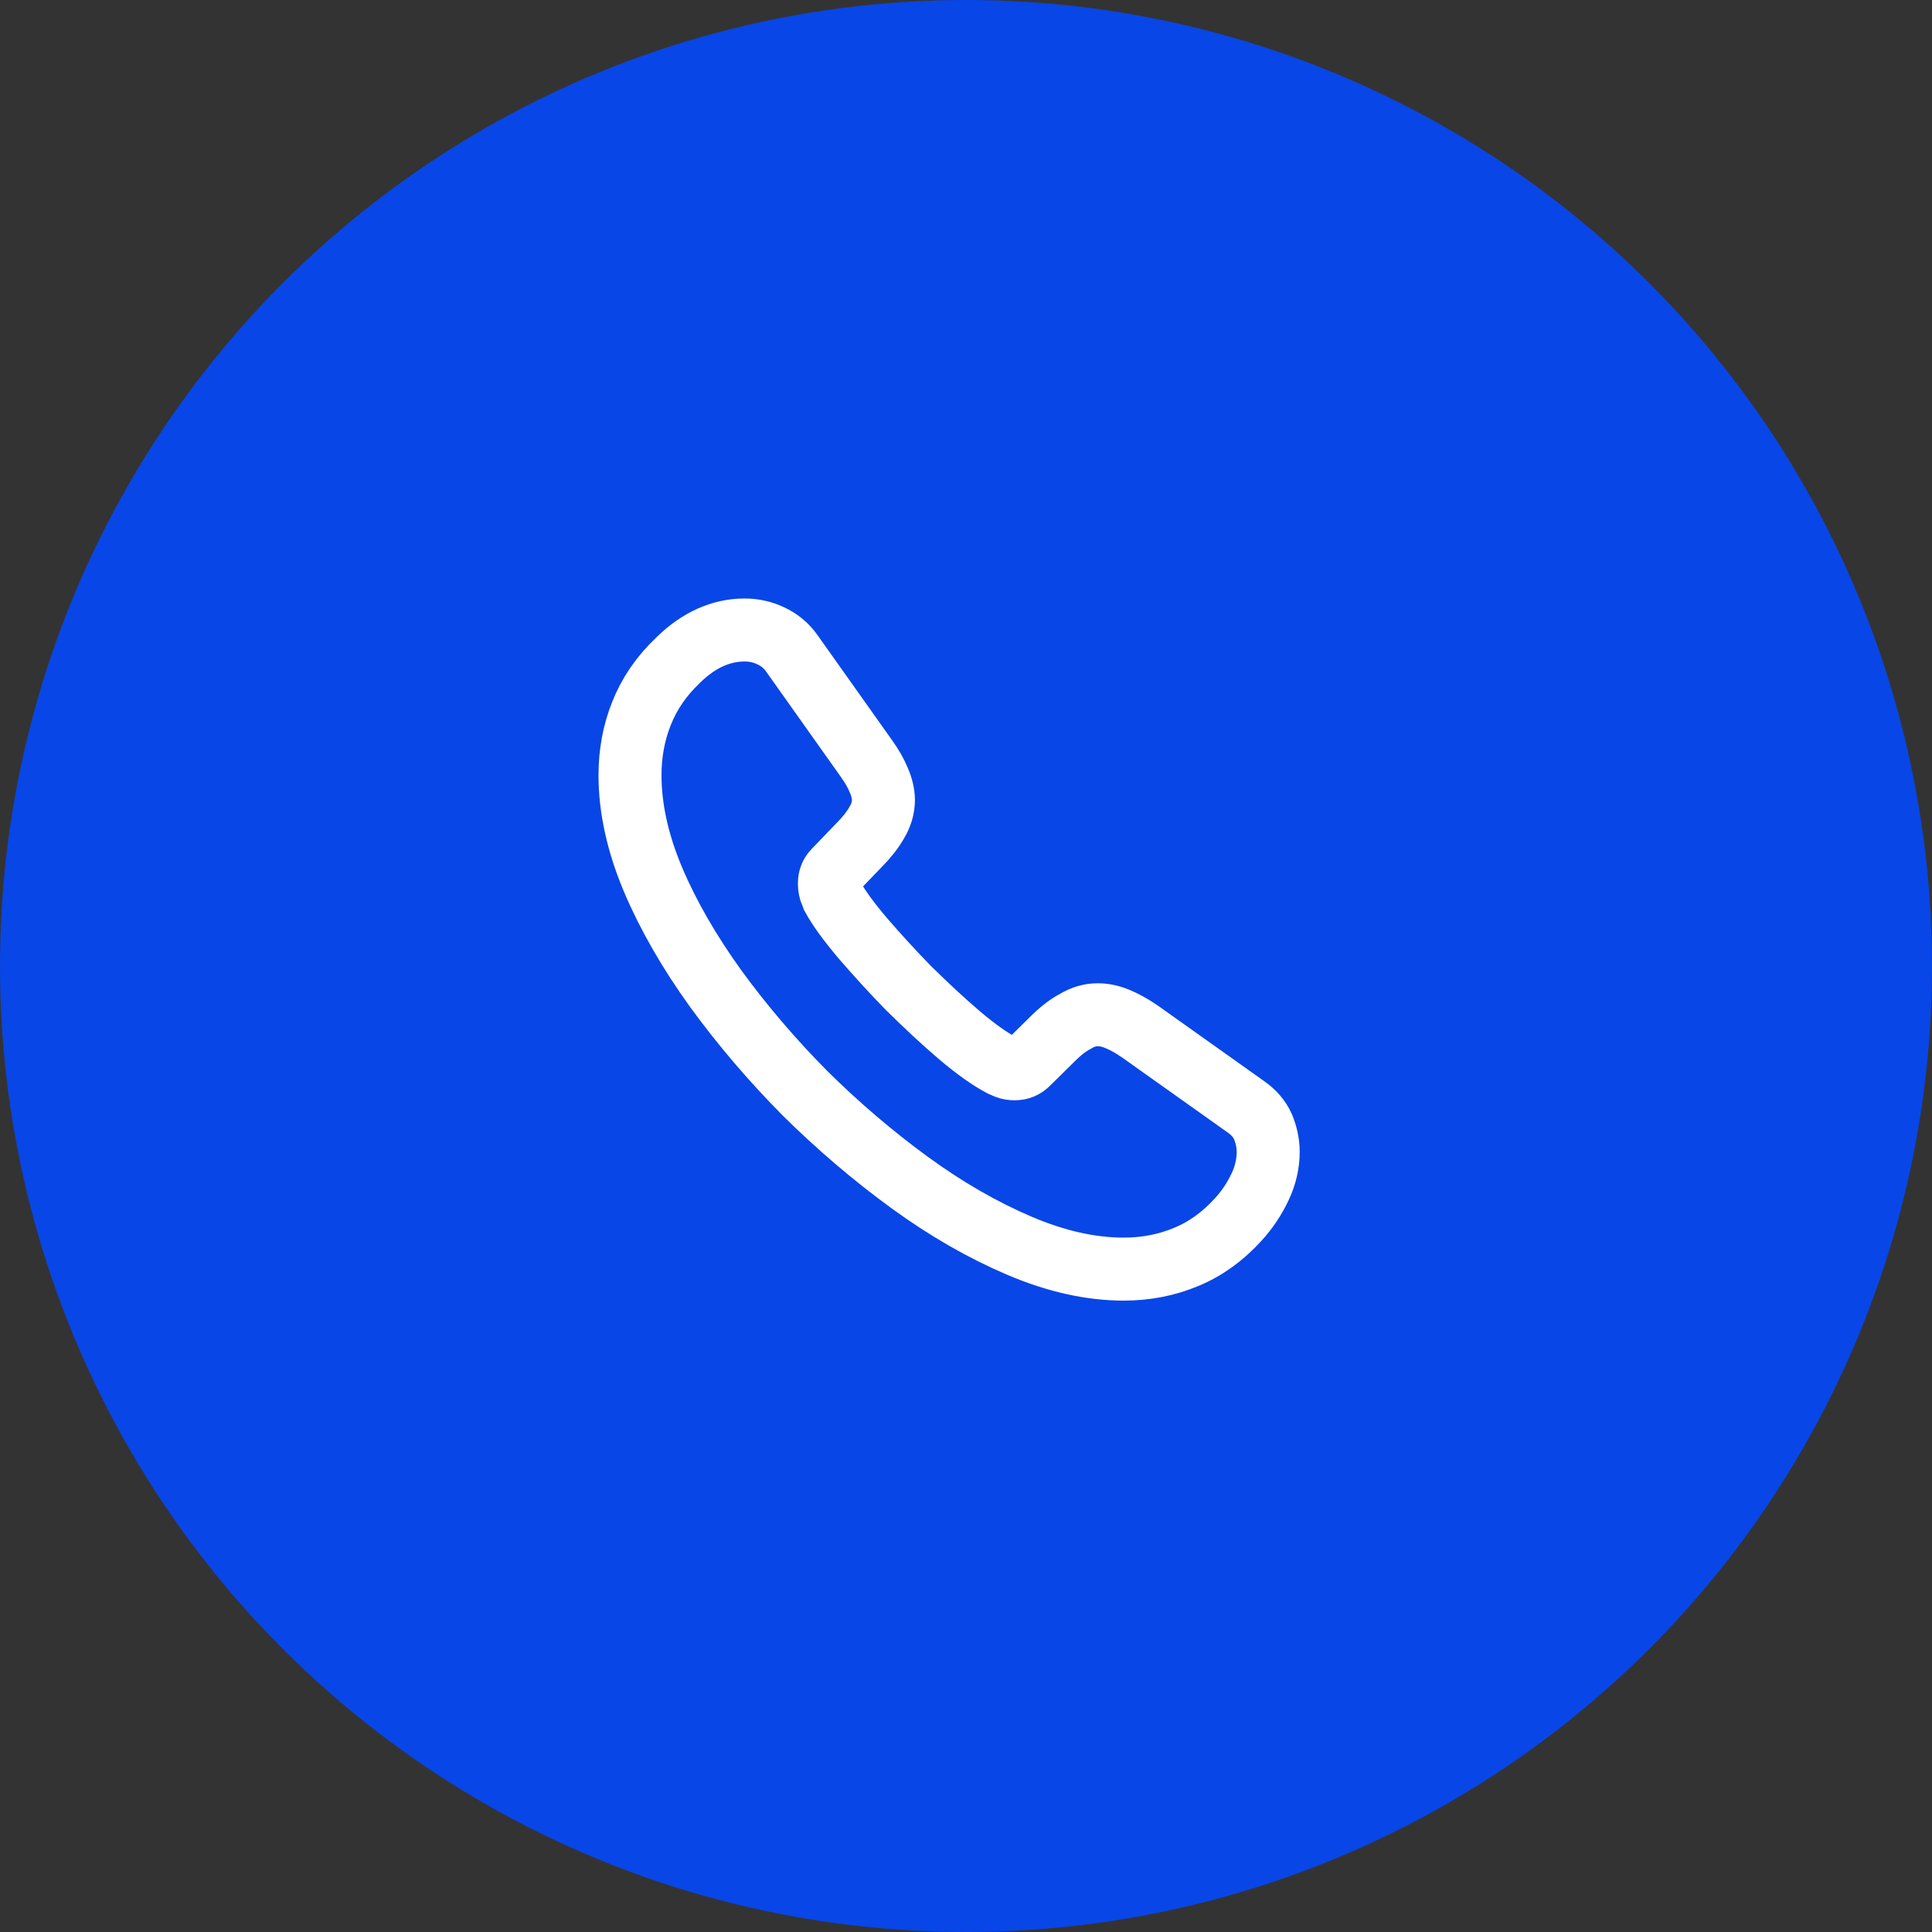
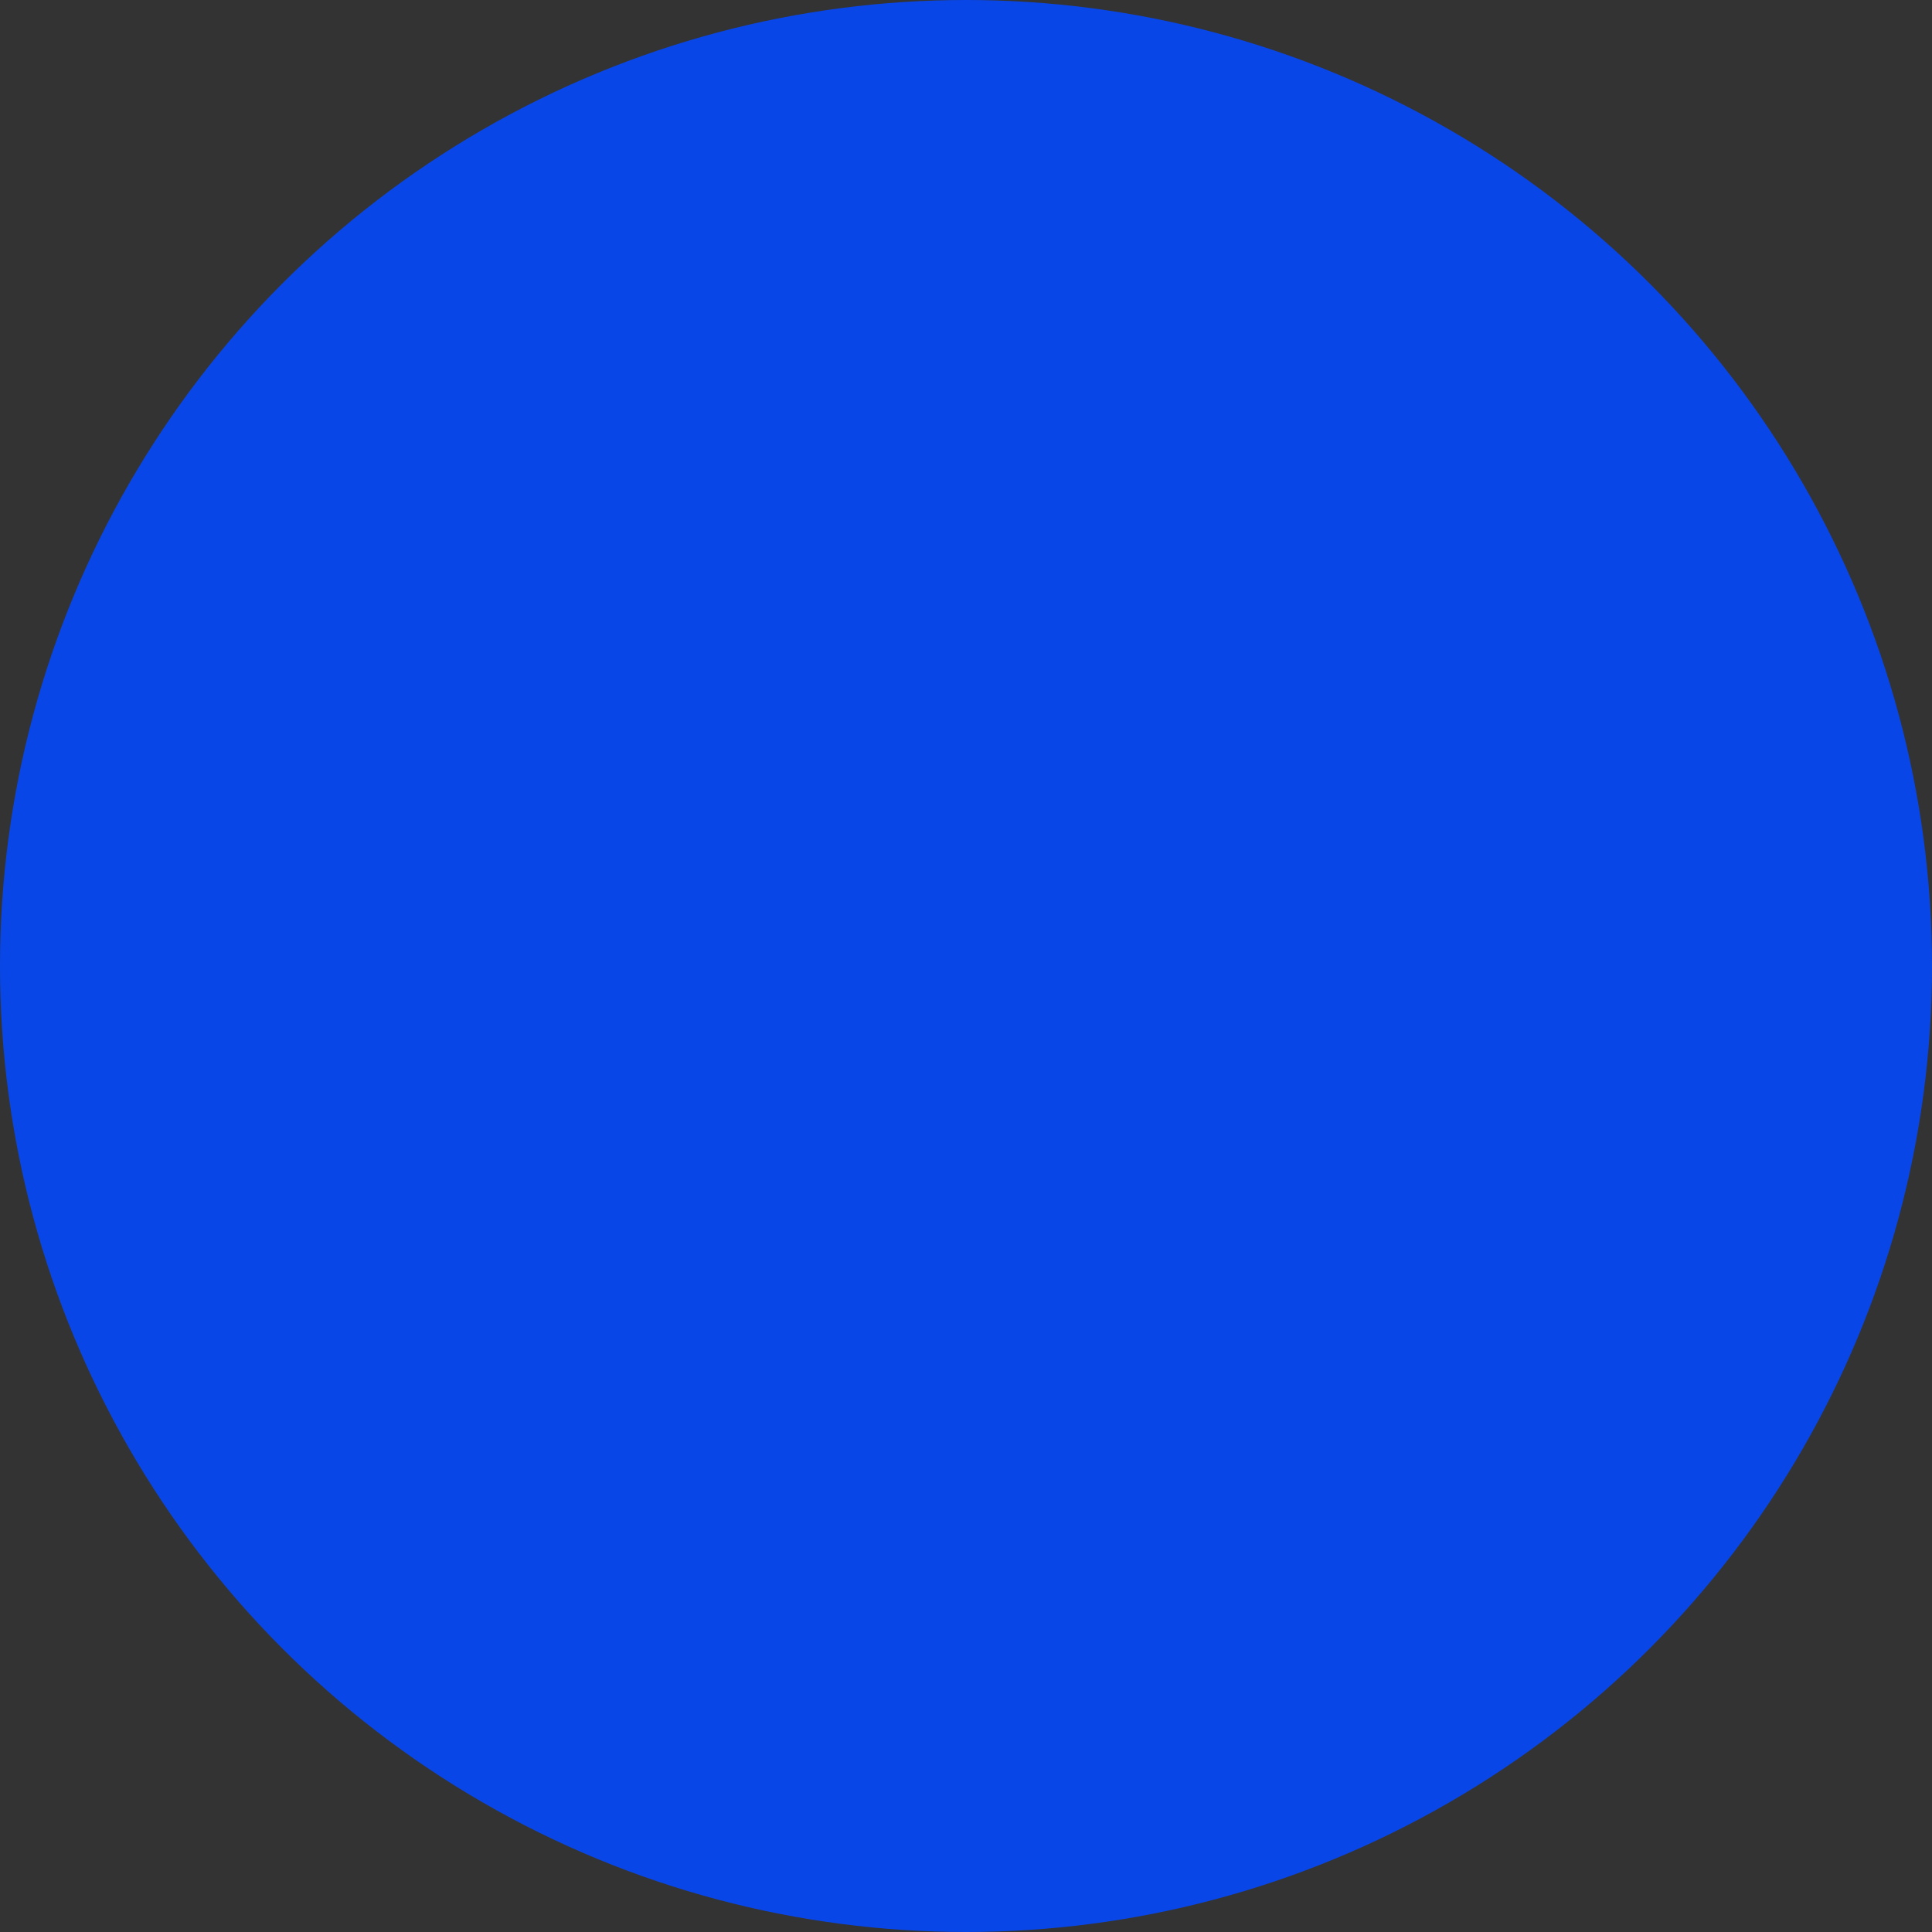
<svg xmlns="http://www.w3.org/2000/svg" width="46" height="46" viewBox="0 0 46 46" fill="none">
  <rect x="0" y="0" width="46" height="46" fill="#333333" stroke="none" />
  <circle cx="23" cy="23" r="23" fill="#0946E7" />
-   <path d="M30.195 27.425C30.195 27.699 30.134 27.98 30.004 28.254C29.875 28.528 29.708 28.787 29.487 29.03C29.114 29.441 28.703 29.738 28.239 29.928C27.783 30.119 27.288 30.217 26.755 30.217C25.979 30.217 25.15 30.035 24.275 29.662C23.4 29.289 22.525 28.787 21.658 28.155C20.783 27.516 19.953 26.809 19.162 26.025C18.378 25.234 17.671 24.404 17.039 23.537C16.415 22.67 15.913 21.802 15.548 20.942C15.183 20.075 15 19.246 15 18.454C15 17.937 15.091 17.442 15.274 16.986C15.457 16.522 15.746 16.096 16.149 15.715C16.636 15.236 17.169 15 17.732 15C17.945 15 18.158 15.046 18.348 15.137C18.546 15.228 18.721 15.365 18.858 15.563L20.623 18.051C20.76 18.241 20.859 18.416 20.927 18.584C20.996 18.744 21.034 18.903 21.034 19.048C21.034 19.23 20.98 19.413 20.874 19.588C20.775 19.763 20.63 19.946 20.448 20.128L19.87 20.729C19.786 20.813 19.748 20.912 19.748 21.034C19.748 21.095 19.755 21.148 19.771 21.209C19.794 21.27 19.816 21.315 19.831 21.361C19.968 21.612 20.204 21.939 20.539 22.335C20.881 22.73 21.247 23.134 21.642 23.537C22.053 23.94 22.449 24.313 22.852 24.655C23.248 24.99 23.575 25.218 23.834 25.355C23.872 25.371 23.917 25.393 23.971 25.416C24.032 25.439 24.092 25.447 24.161 25.447C24.29 25.447 24.389 25.401 24.473 25.317L25.051 24.747C25.241 24.556 25.424 24.412 25.599 24.321C25.774 24.214 25.949 24.161 26.139 24.161C26.284 24.161 26.436 24.191 26.603 24.26C26.771 24.328 26.946 24.427 27.136 24.556L29.654 26.345C29.852 26.482 29.989 26.641 30.073 26.831C30.149 27.022 30.195 27.212 30.195 27.425Z" fill="#0946E7" stroke="white" stroke-width="1.5" stroke-miterlimit="10" />
</svg>